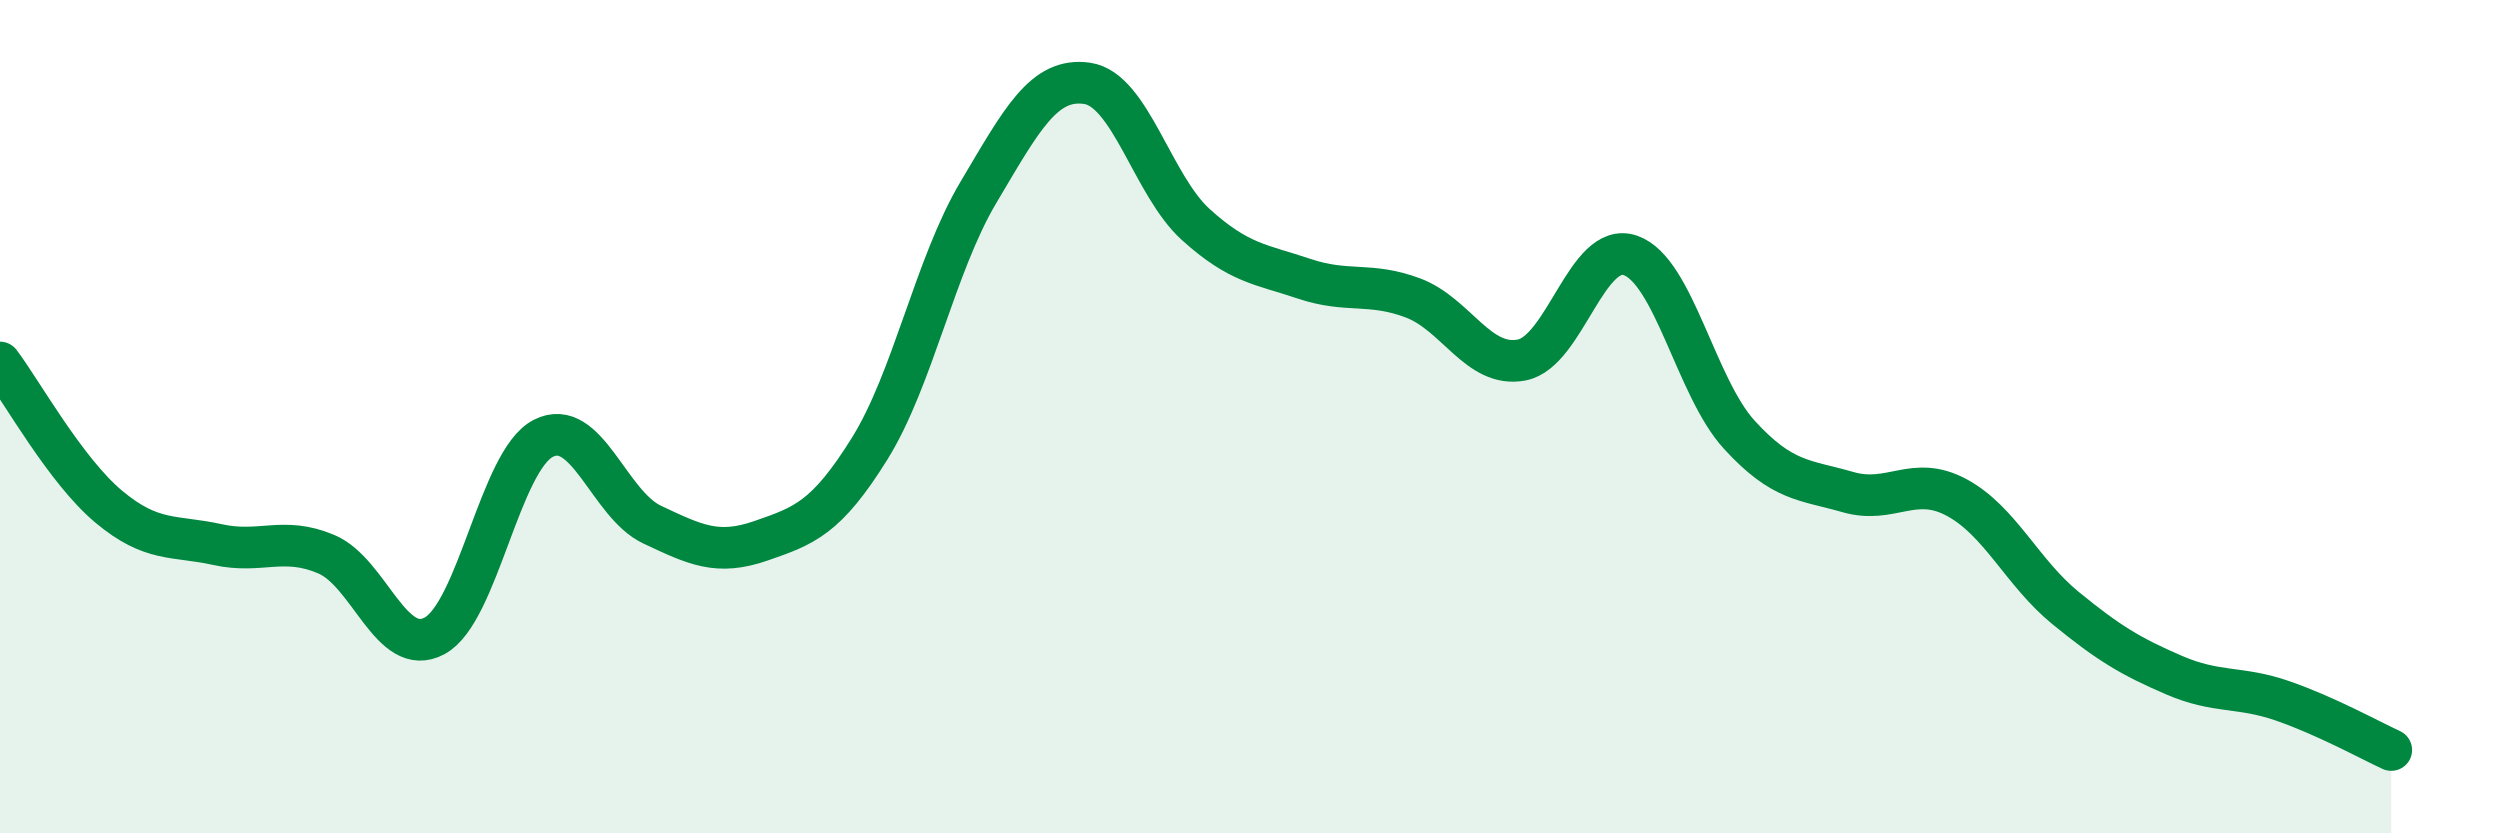
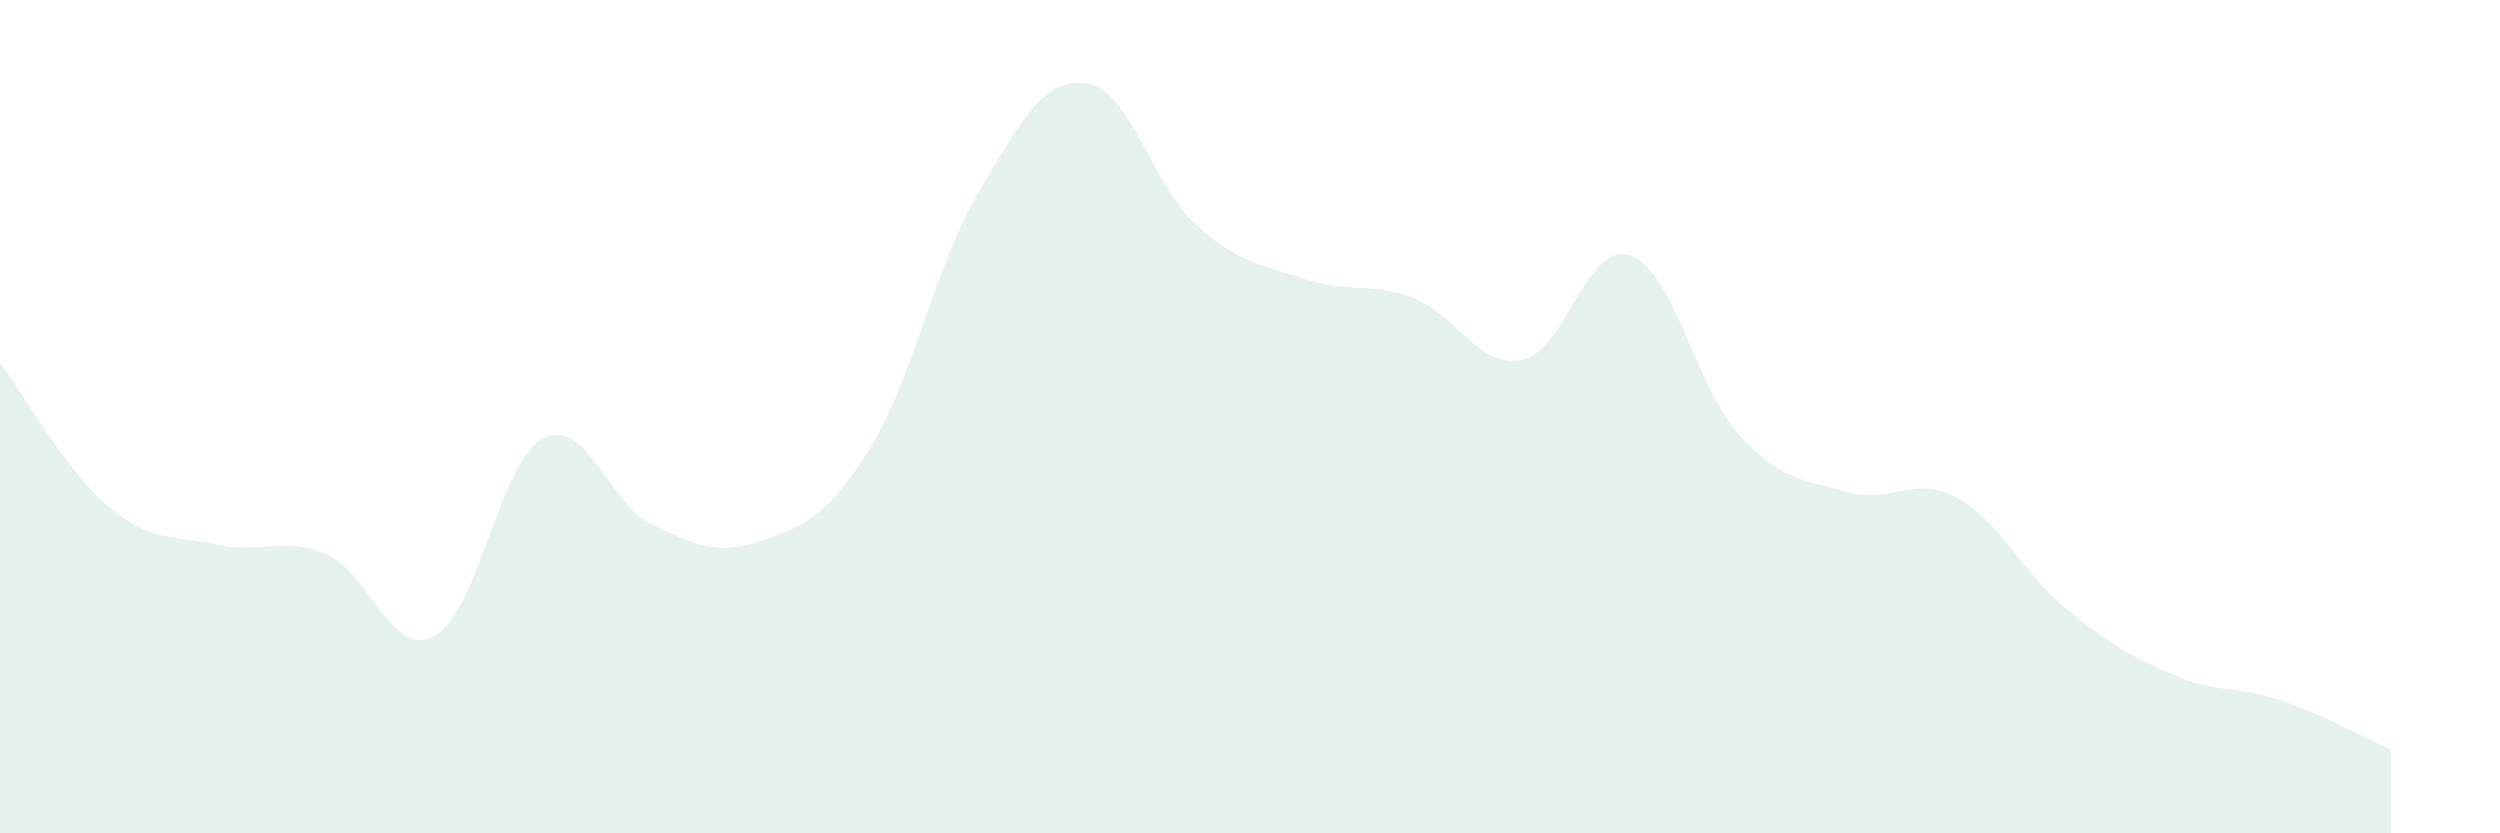
<svg xmlns="http://www.w3.org/2000/svg" width="60" height="20" viewBox="0 0 60 20">
  <path d="M 0,8.7 C 0.52,9.39 1.57,11.29 2.61,12.16 C 3.65,13.03 4.18,12.84 5.22,13.07 C 6.26,13.3 6.79,12.86 7.83,13.3 C 8.87,13.74 9.39,15.82 10.43,15.26 C 11.47,14.7 12,11.05 13.04,10.52 C 14.08,9.99 14.61,12.1 15.65,12.59 C 16.69,13.08 17.22,13.34 18.26,12.98 C 19.3,12.62 19.83,12.44 20.87,10.77 C 21.91,9.1 22.44,6.37 23.48,4.62 C 24.52,2.87 25.05,1.85 26.09,2 C 27.13,2.15 27.66,4.45 28.7,5.39 C 29.74,6.33 30.26,6.34 31.3,6.69 C 32.34,7.04 32.87,6.76 33.91,7.15 C 34.95,7.54 35.48,8.84 36.52,8.64 C 37.56,8.44 38.09,5.77 39.13,6.13 C 40.17,6.49 40.7,9.29 41.74,10.43 C 42.78,11.57 43.31,11.51 44.35,11.81 C 45.39,12.11 45.92,11.38 46.96,11.94 C 48,12.5 48.53,13.74 49.57,14.59 C 50.61,15.44 51.13,15.75 52.17,16.2 C 53.21,16.65 53.74,16.46 54.78,16.82 C 55.82,17.18 56.87,17.76 57.39,18L57.39 20L0 20Z" fill="#008740" opacity="0.1" stroke-linecap="round" stroke-linejoin="round" />
-   <path d="M 0,8.7 C 0.52,9.39 1.57,11.29 2.61,12.16 C 3.65,13.03 4.18,12.84 5.22,13.07 C 6.26,13.3 6.79,12.86 7.83,13.3 C 8.87,13.74 9.39,15.82 10.43,15.26 C 11.47,14.7 12,11.05 13.04,10.52 C 14.08,9.99 14.61,12.1 15.65,12.59 C 16.69,13.08 17.22,13.34 18.26,12.98 C 19.3,12.62 19.83,12.44 20.87,10.77 C 21.91,9.1 22.44,6.37 23.48,4.62 C 24.52,2.87 25.05,1.85 26.09,2 C 27.13,2.15 27.66,4.45 28.7,5.39 C 29.74,6.33 30.26,6.34 31.3,6.69 C 32.34,7.04 32.87,6.76 33.91,7.15 C 34.95,7.54 35.48,8.84 36.52,8.64 C 37.56,8.44 38.09,5.77 39.13,6.13 C 40.17,6.49 40.7,9.29 41.74,10.43 C 42.78,11.57 43.31,11.51 44.35,11.81 C 45.39,12.11 45.92,11.38 46.96,11.94 C 48,12.5 48.53,13.74 49.57,14.59 C 50.61,15.44 51.13,15.75 52.17,16.2 C 53.21,16.65 53.74,16.46 54.78,16.82 C 55.82,17.18 56.87,17.76 57.39,18" stroke="#008740" stroke-width="1" fill="none" stroke-linecap="round" stroke-linejoin="round" />
</svg>